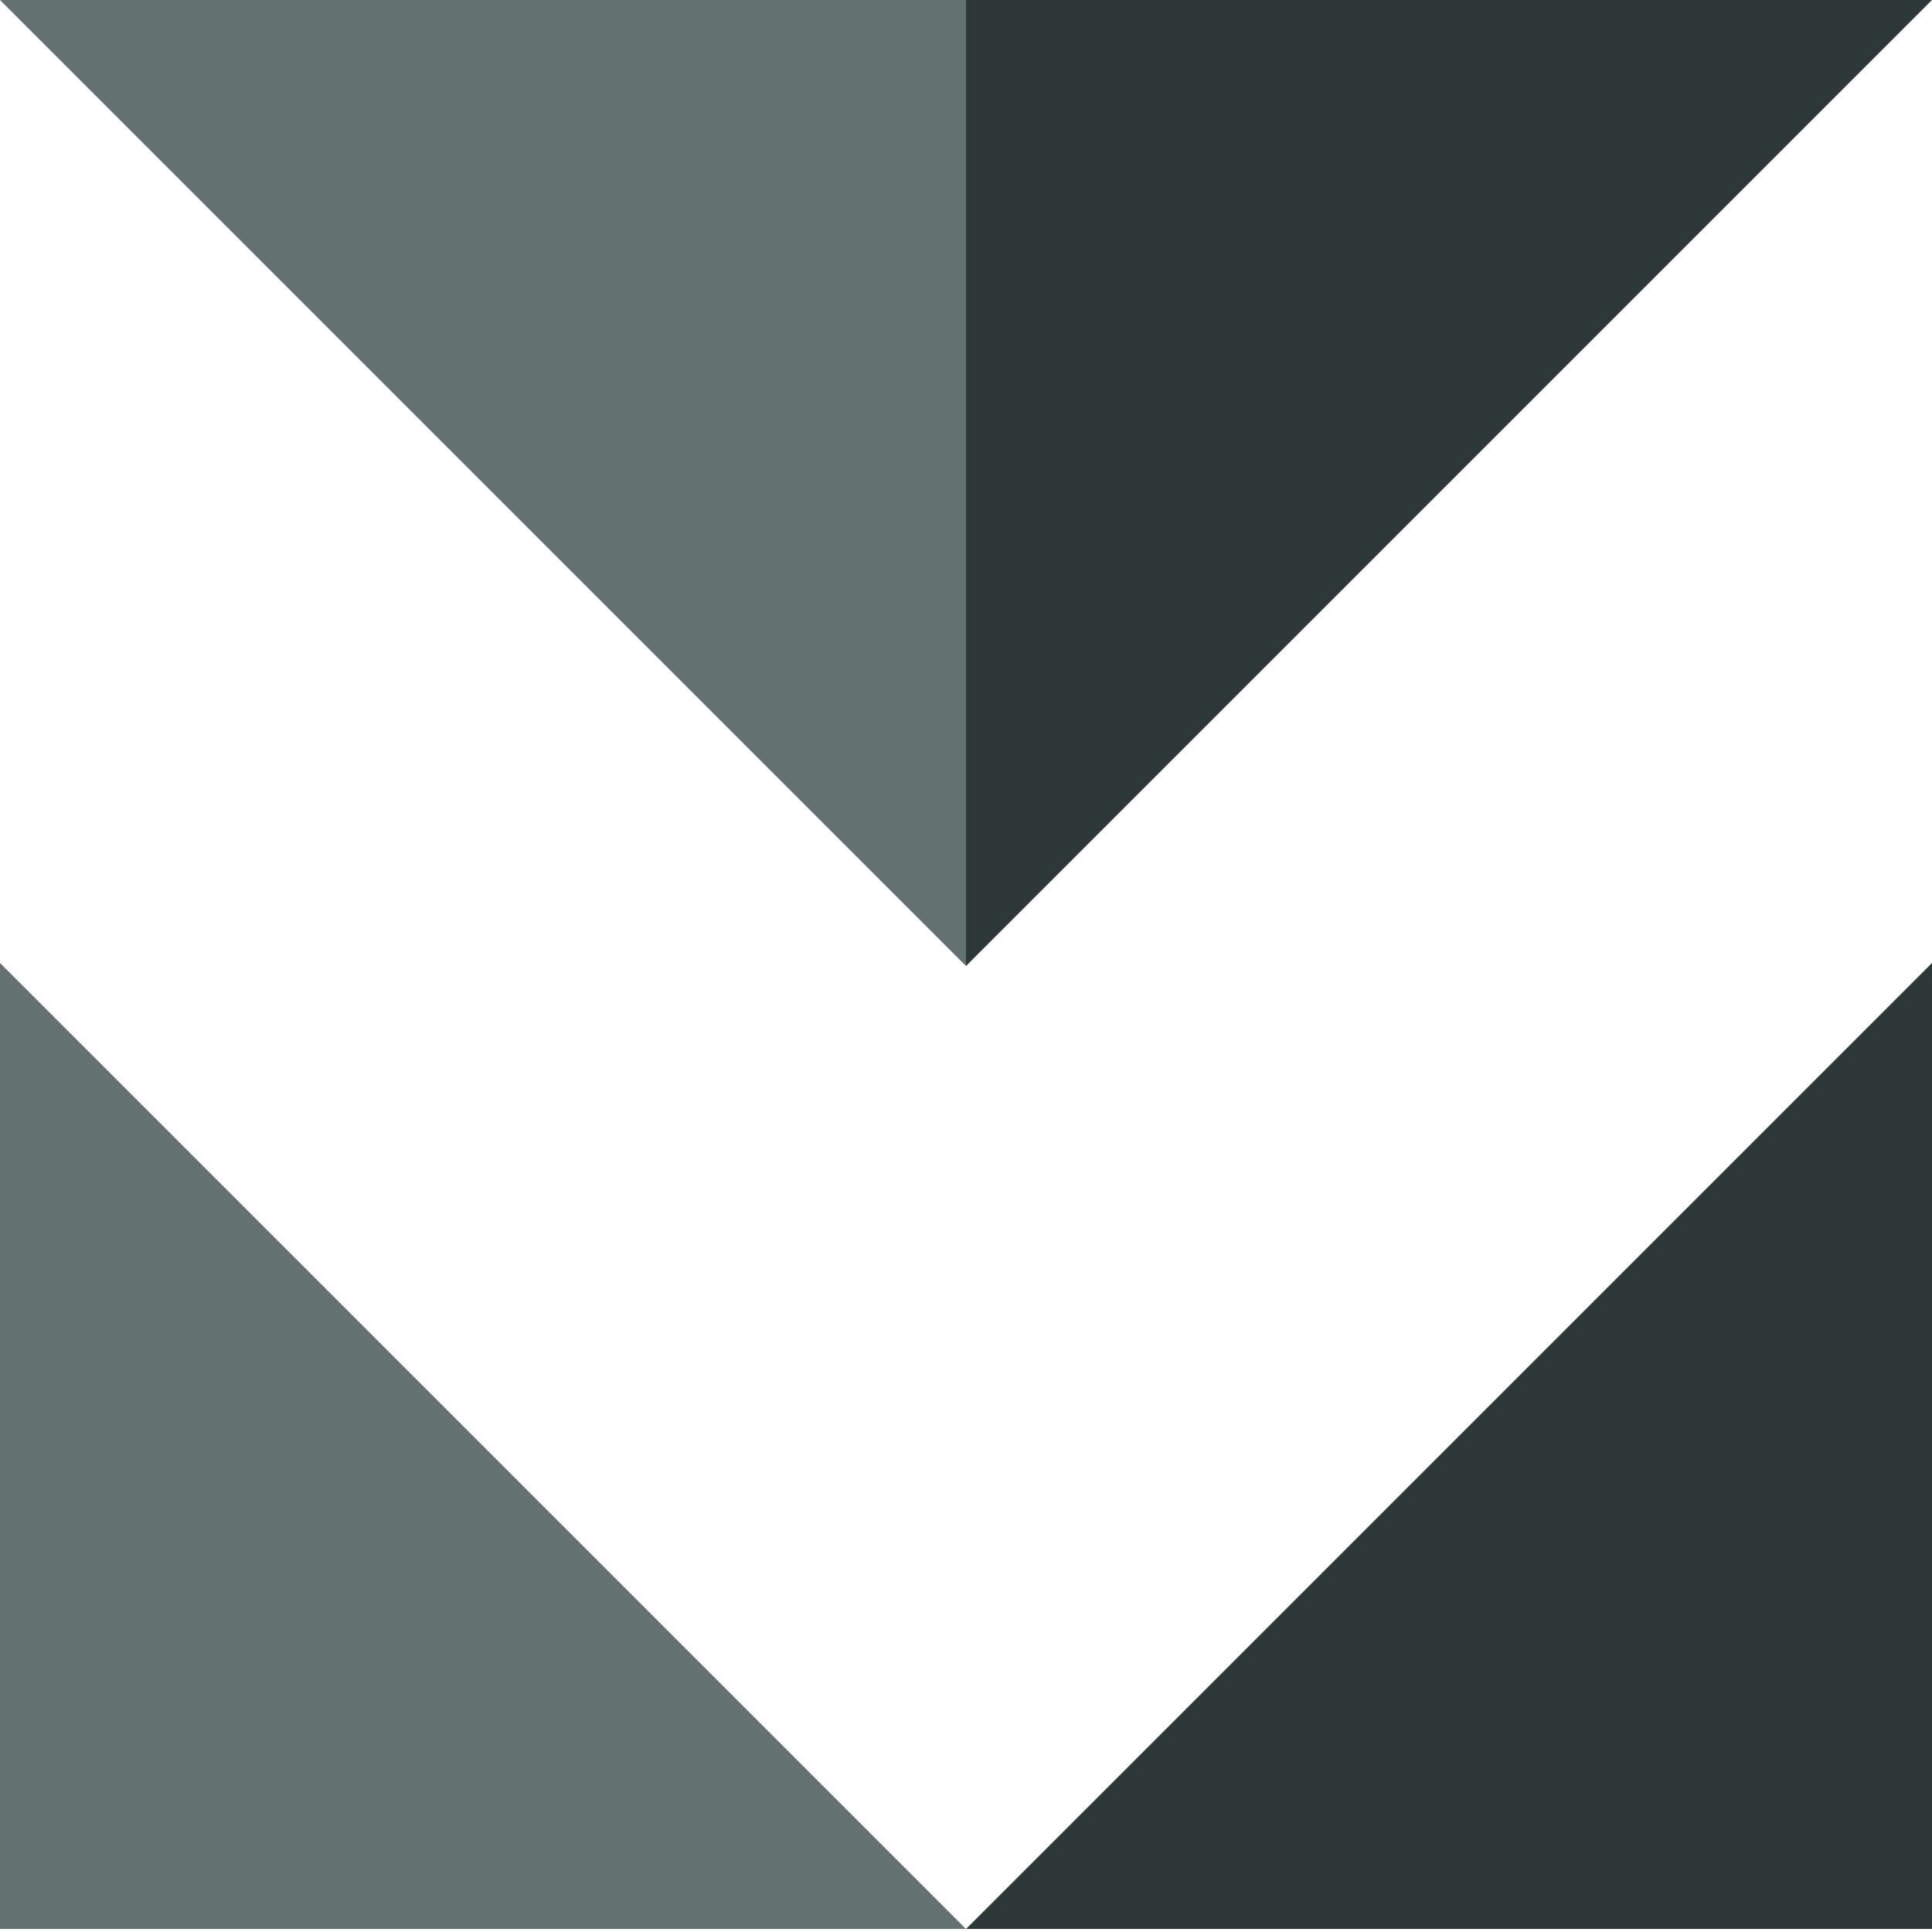
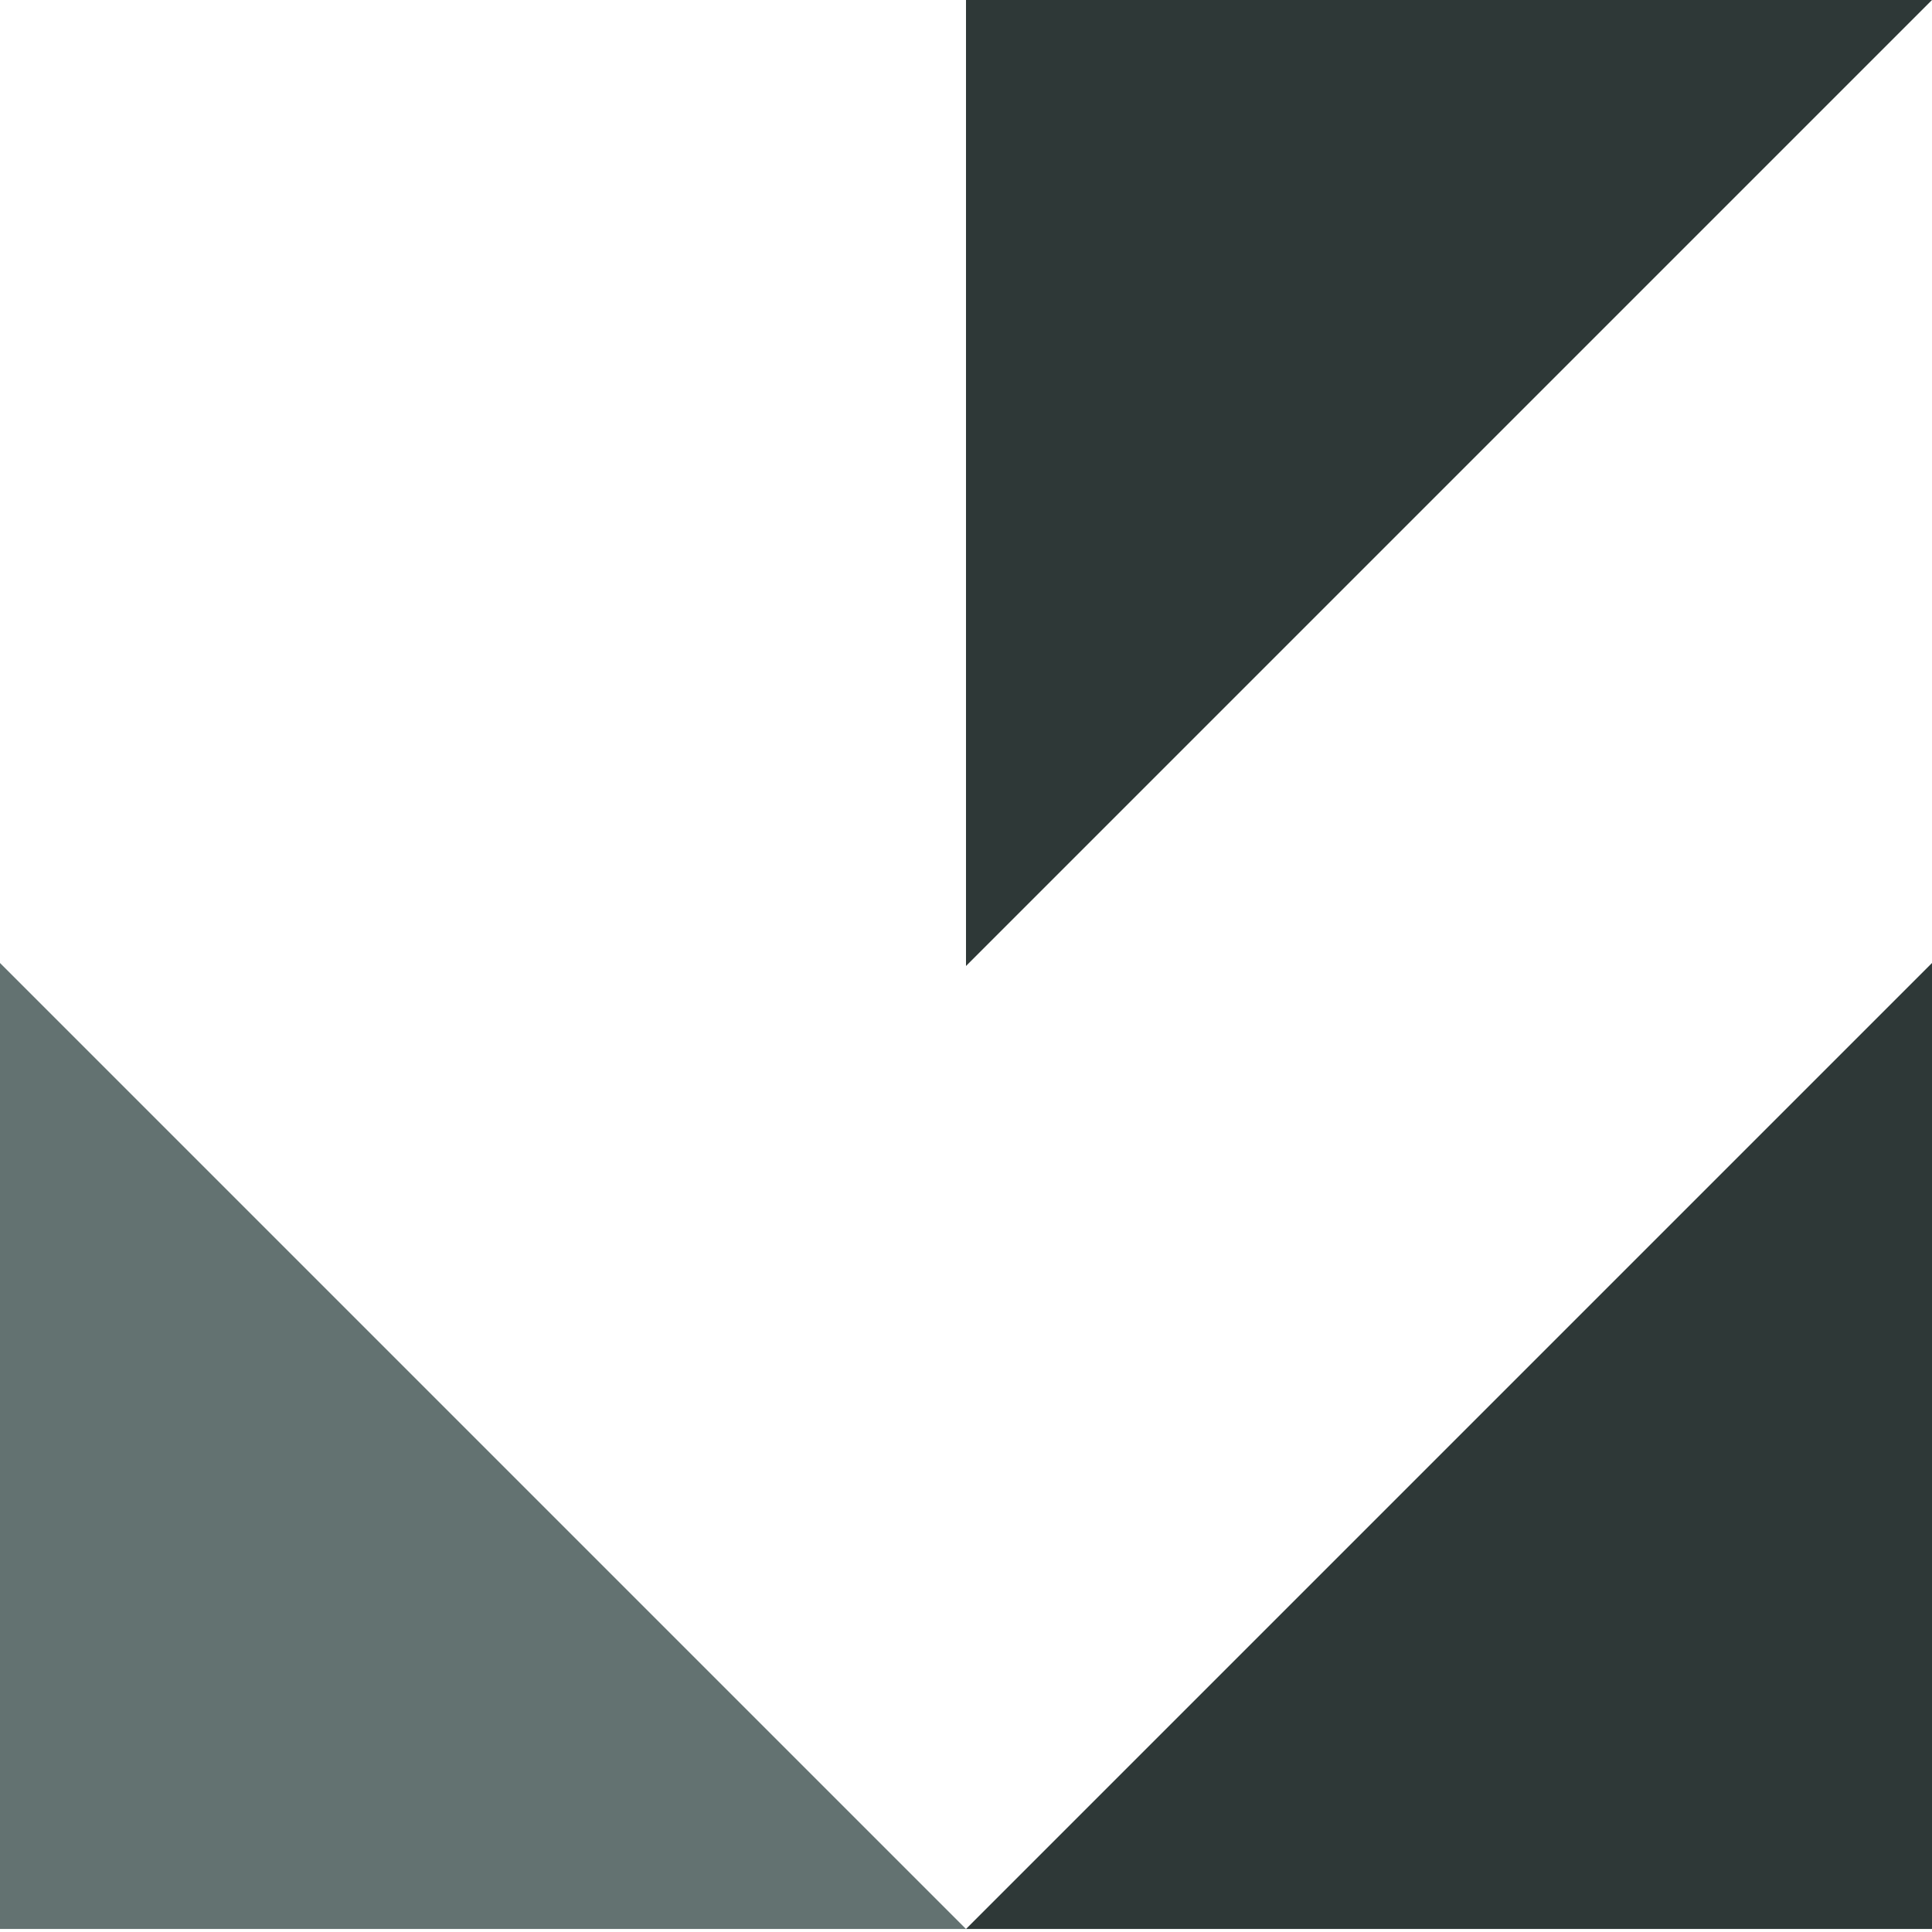
<svg xmlns="http://www.w3.org/2000/svg" version="1.1" id="Layer_1" x="0px" y="0px" viewBox="0 0 64 64" style="enable-background:new 0 0 64 64;" xml:space="preserve">
  <style type="text/css">
	.st0{fill-rule:evenodd;clip-rule:evenodd;fill:#637271;}
	.st1{fill-rule:evenodd;clip-rule:evenodd;fill:#2E3837;}
</style>
  <polygon class="st0" points="32,63.9 0,31.9 0,63.9 " />
-   <polygon class="st0" points="0,0 32,32 32,0 " />
  <polygon class="st1" points="32,63.9 64,31.9 64,63.9 " />
  <polygon class="st1" points="64,0 32,32 32,0 " />
</svg>